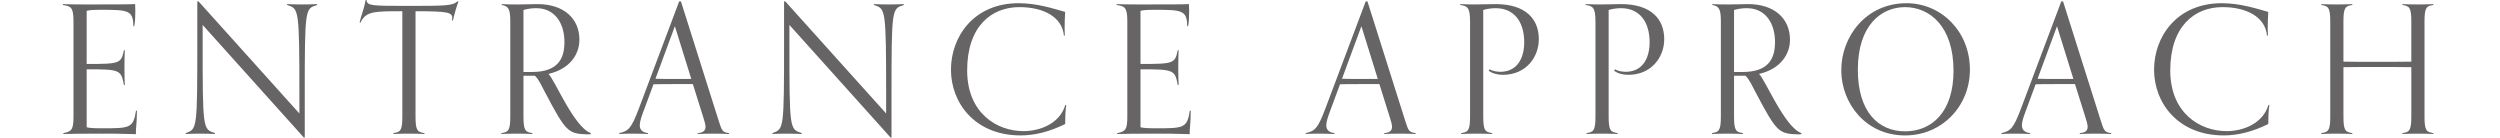
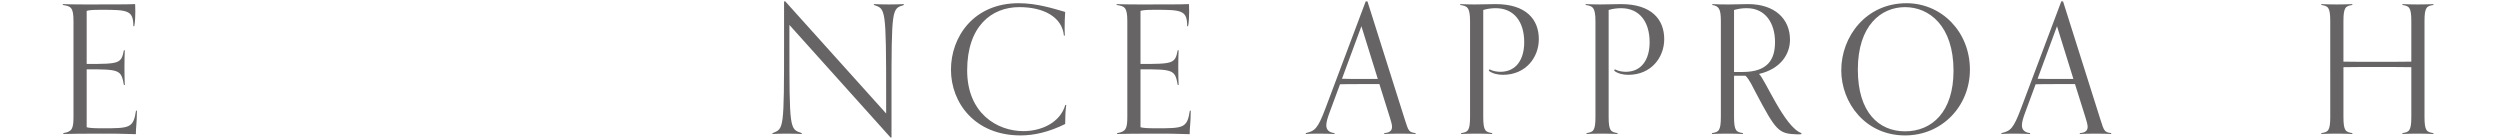
<svg xmlns="http://www.w3.org/2000/svg" id="b" width="407" height="22.394" viewBox="0 0 407 22.394">
  <defs>
    <style>.d{fill:none;}.d,.e{stroke-width:0px;}.e{fill:#666464;}</style>
  </defs>
  <g id="c">
    <path class="e" d="m22.293,18.014c-.029,2.437-.174,2.552-.174,3.829-2.698-.087-3.278-.087-5.976-.087-2.205,0-5.222.029-5.83.058v-.145c1.392-.232,1.653-.667,1.653-2.64V3.452c0-2.321-.465-2.437-1.741-2.64v-.145c.581.029,1.625.058,3.713.058,4.438,0,6.759,0,8.064-.058,0,.203.029.754.029,1.218,0,.638-.029,1.77-.175,2.378h-.145c0-2.582-.899-2.668-5.163-2.668-1.625,0-2.002.058-2.437.174v8.644c5.337,0,5.627-.058,6.062-2.233h.145c-.029.899-.058,1.508-.058,2.698,0,1.537.028,1.972.058,2.958h-.145c-.436-2.495-.726-2.553-6.062-2.553v9.427c.318.116,1.102.174,2.465.174,4.525,0,5.135,0,5.569-2.872h.146Z" />
-     <path class="e" d="m49.467,22.394L32.991,4.061v2.611c0,14.503.029,14.329,2.002,14.997v.145c-.639-.029-1.393-.058-2.466-.058-.986,0-1.683.029-2.292.058v-.145c1.856-.696,1.886-.522,1.886-15.026V.232h.203l16.418,18.245v-2.582c0-14.678-.087-14.445-2.002-15.083v-.145c.639.029,1.393.058,2.466.058.986,0,1.799-.029,2.408-.058v.145c-1.944.638-2.002.406-2.002,14.909v6.672h-.145Z" />
-     <path class="e" d="m69.098,21.813c-.609-.029-1.538-.058-2.524-.058-1.073,0-1.885.029-2.523.058v-.145c1.073-.174,1.45-.319,1.45-2.64V1.828c-4.583,0-5.946,0-6.816,1.856h-.145c.231-1.16.638-1.828.986-3.684h.145c.087.928.783.958,6.295.958,6.556,0,7.657,0,8.499-.725h.174c-.203.464-.783,2.465-.899,3.104h-.174c.029-.116.058-.29.058-.435,0-.899-.841-1.073-5.976-1.073v17.201c0,2.32.378,2.465,1.451,2.64v.145Z" />
-     <path class="e" d="m96.184,21.842c-.261.029-.377.029-.725.029-2.988-.116-3.365-.464-6.759-6.904-.349-.638-.986-2.088-1.624-2.64h-1.856v6.701c0,2.32.377,2.465,1.45,2.64v.145c-.609-.029-1.538-.058-2.524-.058-1.073,0-1.885.029-2.523.058v-.145c1.073-.174,1.45-.319,1.45-2.64V3.452c0-1.944-.29-2.466-1.392-2.64v-.145c.986.058,1.508.058,2.784.058.87,0,2.379-.058,3.017-.058,4.409,0,6.846,2.437,6.846,5.801,0,2.437-1.624,4.786-5.047,5.569.928.725,4.147,8.673,6.903,9.63v.174Zm-9.572-10.124c4.178,0,5.279-2.117,5.279-4.873,0-3.075-1.566-5.511-4.583-5.511-.667,0-1.247.058-2.088.29v10.094h1.392Z" />
-     <path class="e" d="m118.689,21.813c-.609-.029-1.538-.058-2.524-.058-1.073,0-1.943.029-2.581.058v-.145c.957-.058,1.276-.464,1.276-1.015,0-.406-.174-.928-.349-1.509l-1.711-5.453h-3.336c-1.044,0-2.06,0-3.074.029l-1.741,4.699c-.261.725-.493,1.421-.493,1.973,0,.667.349,1.16,1.335,1.276v.145c-.639-.029-1.625-.058-2.698-.058-.986,0-1.363.029-1.972.058v-.145c1.479-.348,1.943-.696,3.19-4.003L110.567.232h.29l6.091,19.26c.581,1.828.639,2.031,1.741,2.176v.145Zm-8.818-17.549l-3.162,8.557c.929.029,1.828.029,2.756.029h3.075l-2.669-8.586Z" />
    <path class="e" d="m144.992,22.394l-16.476-18.333v2.611c0,14.503.028,14.329,2.001,14.997v.145c-.638-.029-1.393-.058-2.466-.058-.985,0-1.682.029-2.291.058v-.145c1.856-.696,1.886-.522,1.886-15.026V.232h.203l16.417,18.245v-2.582c0-14.678-.087-14.445-2.001-15.083v-.145c.638.029,1.393.058,2.466.058.986,0,1.798-.029,2.407-.058v.145c-1.943.638-2.001.406-2.001,14.909v6.672h-.146Z" />
    <path class="e" d="m173.585,17.085c-.145,1.044-.174,2.059-.174,3.104-2.64,1.305-5.047,1.856-7.252,1.856-7.426,0-11.342-5.279-11.342-10.704,0-5.337,3.685-10.819,11.022-10.819,2.988,0,5.628.87,7.571,1.421-.058.754-.087,1.885-.087,2.755,0,.493.029.899.029,1.103h-.146c-.29-3.075-3.365-4.641-7.252-4.641-4.554,0-8.499,3.132-8.499,10.297,0,6.991,4.873,9.891,9.166,9.891,2.814,0,5.947-1.305,6.817-4.264h.145Z" />
    <path class="e" d="m193.855,18.014c-.028,2.437-.174,2.552-.174,3.829-2.697-.087-3.277-.087-5.976-.087-2.204,0-5.221.029-5.83.058v-.145c1.393-.232,1.653-.667,1.653-2.64V3.452c0-2.321-.464-2.437-1.74-2.64v-.145c.58.029,1.624.058,3.713.058,4.438,0,6.759,0,8.063-.058,0,.203.029.754.029,1.218,0,.638-.029,1.77-.174,2.378h-.146c0-2.582-.898-2.668-5.163-2.668-1.624,0-2.001.058-2.437.174v8.644c5.338,0,5.628-.058,6.062-2.233h.146c-.029.899-.059,1.508-.059,2.698,0,1.537.029,1.972.059,2.958h-.146c-.435-2.495-.725-2.553-6.062-2.553v9.427c.319.116,1.103.174,2.466.174,4.525,0,5.134,0,5.569-2.872h.145Z" />
    <path class="e" d="m230.455,21.813c-.609-.029-1.538-.058-2.524-.058-1.073,0-1.943.029-2.581.058v-.145c.957-.058,1.276-.464,1.276-1.015,0-.406-.174-.928-.349-1.509l-1.711-5.453h-3.336c-1.044,0-2.06,0-3.074.029l-1.741,4.699c-.261.725-.493,1.421-.493,1.973,0,.667.349,1.16,1.335,1.276v.145c-.639-.029-1.625-.058-2.698-.058-.986,0-1.363.029-1.972.058v-.145c1.479-.348,1.943-.696,3.19-4.003L222.333.232h.29l6.091,19.26c.581,1.828.639,2.031,1.741,2.176v.145Zm-8.818-17.549l-3.162,8.557c.929.029,1.828.029,2.756.029h3.075l-2.669-8.586Z" />
-     <path class="e" d="m242.921,21.813c-.609-.029-1.538-.058-2.524-.058-1.073,0-1.885.029-2.523.058v-.145c1.073-.174,1.45-.319,1.45-2.64V3.452c0-2.321-.492-2.466-1.595-2.64v-.145c.638.029,1.537.058,2.32.058,1.596,0,2.32-.058,3.423-.058,5.019,0,7.049,2.523,7.049,5.714,0,2.9-2.06,5.801-5.859,5.801-.812,0-1.712-.203-2.292-.667l.116-.232c.522.29,1.219.406,1.77.406,2.64,0,3.887-2.088,3.887-4.815,0-3.365-1.683-5.541-4.641-5.541-.639,0-1.363.087-2.03.29v17.404c0,2.32.377,2.465,1.45,2.64v.145Z" />
+     <path class="e" d="m242.921,21.813c-.609-.029-1.538-.058-2.524-.058-1.073,0-1.885.029-2.523.058v-.145c1.073-.174,1.45-.319,1.45-2.64V3.452c0-2.321-.492-2.466-1.595-2.64v-.145c.638.029,1.537.058,2.32.058,1.596,0,2.32-.058,3.423-.058,5.019,0,7.049,2.523,7.049,5.714,0,2.9-2.06,5.801-5.859,5.801-.812,0-1.712-.203-2.292-.667l.116-.232c.522.29,1.219.406,1.77.406,2.64,0,3.887-2.088,3.887-4.815,0-3.365-1.683-5.541-4.641-5.541-.639,0-1.363.087-2.03.29v17.404c0,2.32.377,2.465,1.45,2.64Z" />
    <path class="e" d="m263.336,21.813c-.609-.029-1.537-.058-2.523-.058-1.073,0-1.886.029-2.523.058v-.145c1.073-.174,1.45-.319,1.45-2.64V3.452c0-2.321-.493-2.466-1.596-2.64v-.145c.639.029,1.538.058,2.321.058,1.595,0,2.32-.058,3.423-.058,5.018,0,7.048,2.523,7.048,5.714,0,2.9-2.06,5.801-5.859,5.801-.812,0-1.711-.203-2.291-.667l.116-.232c.521.29,1.218.406,1.77.406,2.639,0,3.887-2.088,3.887-4.815,0-3.365-1.683-5.541-4.642-5.541-.638,0-1.363.087-2.03.29v17.404c0,2.32.377,2.465,1.45,2.64v.145Z" />
    <path class="e" d="m293.267,21.842c-.262.029-.377.029-.726.029-2.987-.116-3.364-.464-6.759-6.904-.348-.638-.986-2.088-1.624-2.64h-1.856v6.701c0,2.32.377,2.465,1.45,2.64v.145c-.609-.029-1.537-.058-2.523-.058-1.073,0-1.886.029-2.523.058v-.145c1.073-.174,1.45-.319,1.45-2.64V3.452c0-1.944-.29-2.466-1.393-2.64v-.145c.986.058,1.509.058,2.785.058.87,0,2.378-.058,3.017-.058,4.409,0,6.846,2.437,6.846,5.801,0,2.437-1.625,4.786-5.048,5.569.929.725,4.148,8.673,6.904,9.63v.174Zm-9.572-10.124c4.177,0,5.279-2.117,5.279-4.873,0-3.075-1.566-5.511-4.583-5.511-.668,0-1.248.058-2.089.29v10.094h1.393Z" />
    <path class="e" d="m299.759,11.429c0-5.482,4.032-10.906,10.616-10.906,5.686,0,10.327,4.612,10.327,10.819,0,5.917-4.525,10.704-10.559,10.704-6.439,0-10.385-5.279-10.385-10.617Zm18.274.087c0-7.339-3.974-10.355-7.89-10.355-3.858,0-7.688,2.93-7.688,10.181,0,6.991,3.452,10.037,7.688,10.037,4.38,0,7.89-3.162,7.89-9.862Z" />
    <path class="e" d="m343.698,21.813c-.609-.029-1.537-.058-2.523-.058-1.073,0-1.943.029-2.582.058v-.145c.958-.058,1.276-.464,1.276-1.015,0-.406-.174-.928-.348-1.509l-1.712-5.453h-3.335c-1.045,0-2.06,0-3.075.029l-1.74,4.699c-.261.725-.493,1.421-.493,1.973,0,.667.348,1.16,1.334,1.276v.145c-.638-.029-1.624-.058-2.697-.058-.986,0-1.363.029-1.973.058v-.145c1.479-.348,1.943-.696,3.19-4.003L335.576.232h.29l6.092,19.26c.58,1.828.638,2.031,1.74,2.176v.145Zm-8.818-17.549l-3.161,8.557c.928.029,1.827.029,2.756.029h3.074l-2.669-8.586Z" />
-     <path class="e" d="m369.45,17.085c-.145,1.044-.174,2.059-.174,3.104-2.64,1.305-5.047,1.856-7.252,1.856-7.426,0-11.342-5.279-11.342-10.704,0-5.337,3.685-10.819,11.022-10.819,2.988,0,5.628.87,7.571,1.421-.058.754-.087,1.885-.087,2.755,0,.493.029.899.029,1.103h-.146c-.29-3.075-3.365-4.641-7.252-4.641-4.554,0-8.499,3.132-8.499,10.297,0,6.991,4.873,9.891,9.166,9.891,2.814,0,5.947-1.305,6.817-4.264h.145Z" />
    <path class="e" d="m396.159,21.813c-.609-.029-1.537-.058-2.523-.058-1.073,0-1.886.029-2.523.058v-.145c1.073-.174,1.45-.319,1.45-2.64v-8.093c-1.915-.029-3.829-.029-5.715-.029-1.798,0-3.567,0-5.337.029v8.093c0,2.32.377,2.465,1.45,2.64v.145c-.609-.029-1.537-.058-2.523-.058-1.073,0-1.886.029-2.523.058v-.145c1.073-.174,1.45-.319,1.45-2.64V3.452c0-2.321-.377-2.466-1.45-2.64v-.145c.638.029,1.45.058,2.523.058.986,0,1.914-.029,2.523-.058v.145c-1.073.174-1.45.319-1.45,2.64v6.584c1.77.029,3.539.029,5.337.029,1.886,0,3.8,0,5.715-.029V3.452c0-2.321-.377-2.466-1.45-2.64v-.145c.638.029,1.45.058,2.523.058.986,0,1.914-.029,2.523-.058v.145c-1.073.174-1.45.319-1.45,2.64v15.577c0,2.32.377,2.465,1.45,2.64v.145Z" />
    <rect class="d" y="11.491" width="407" height="5" />
  </g>
</svg>